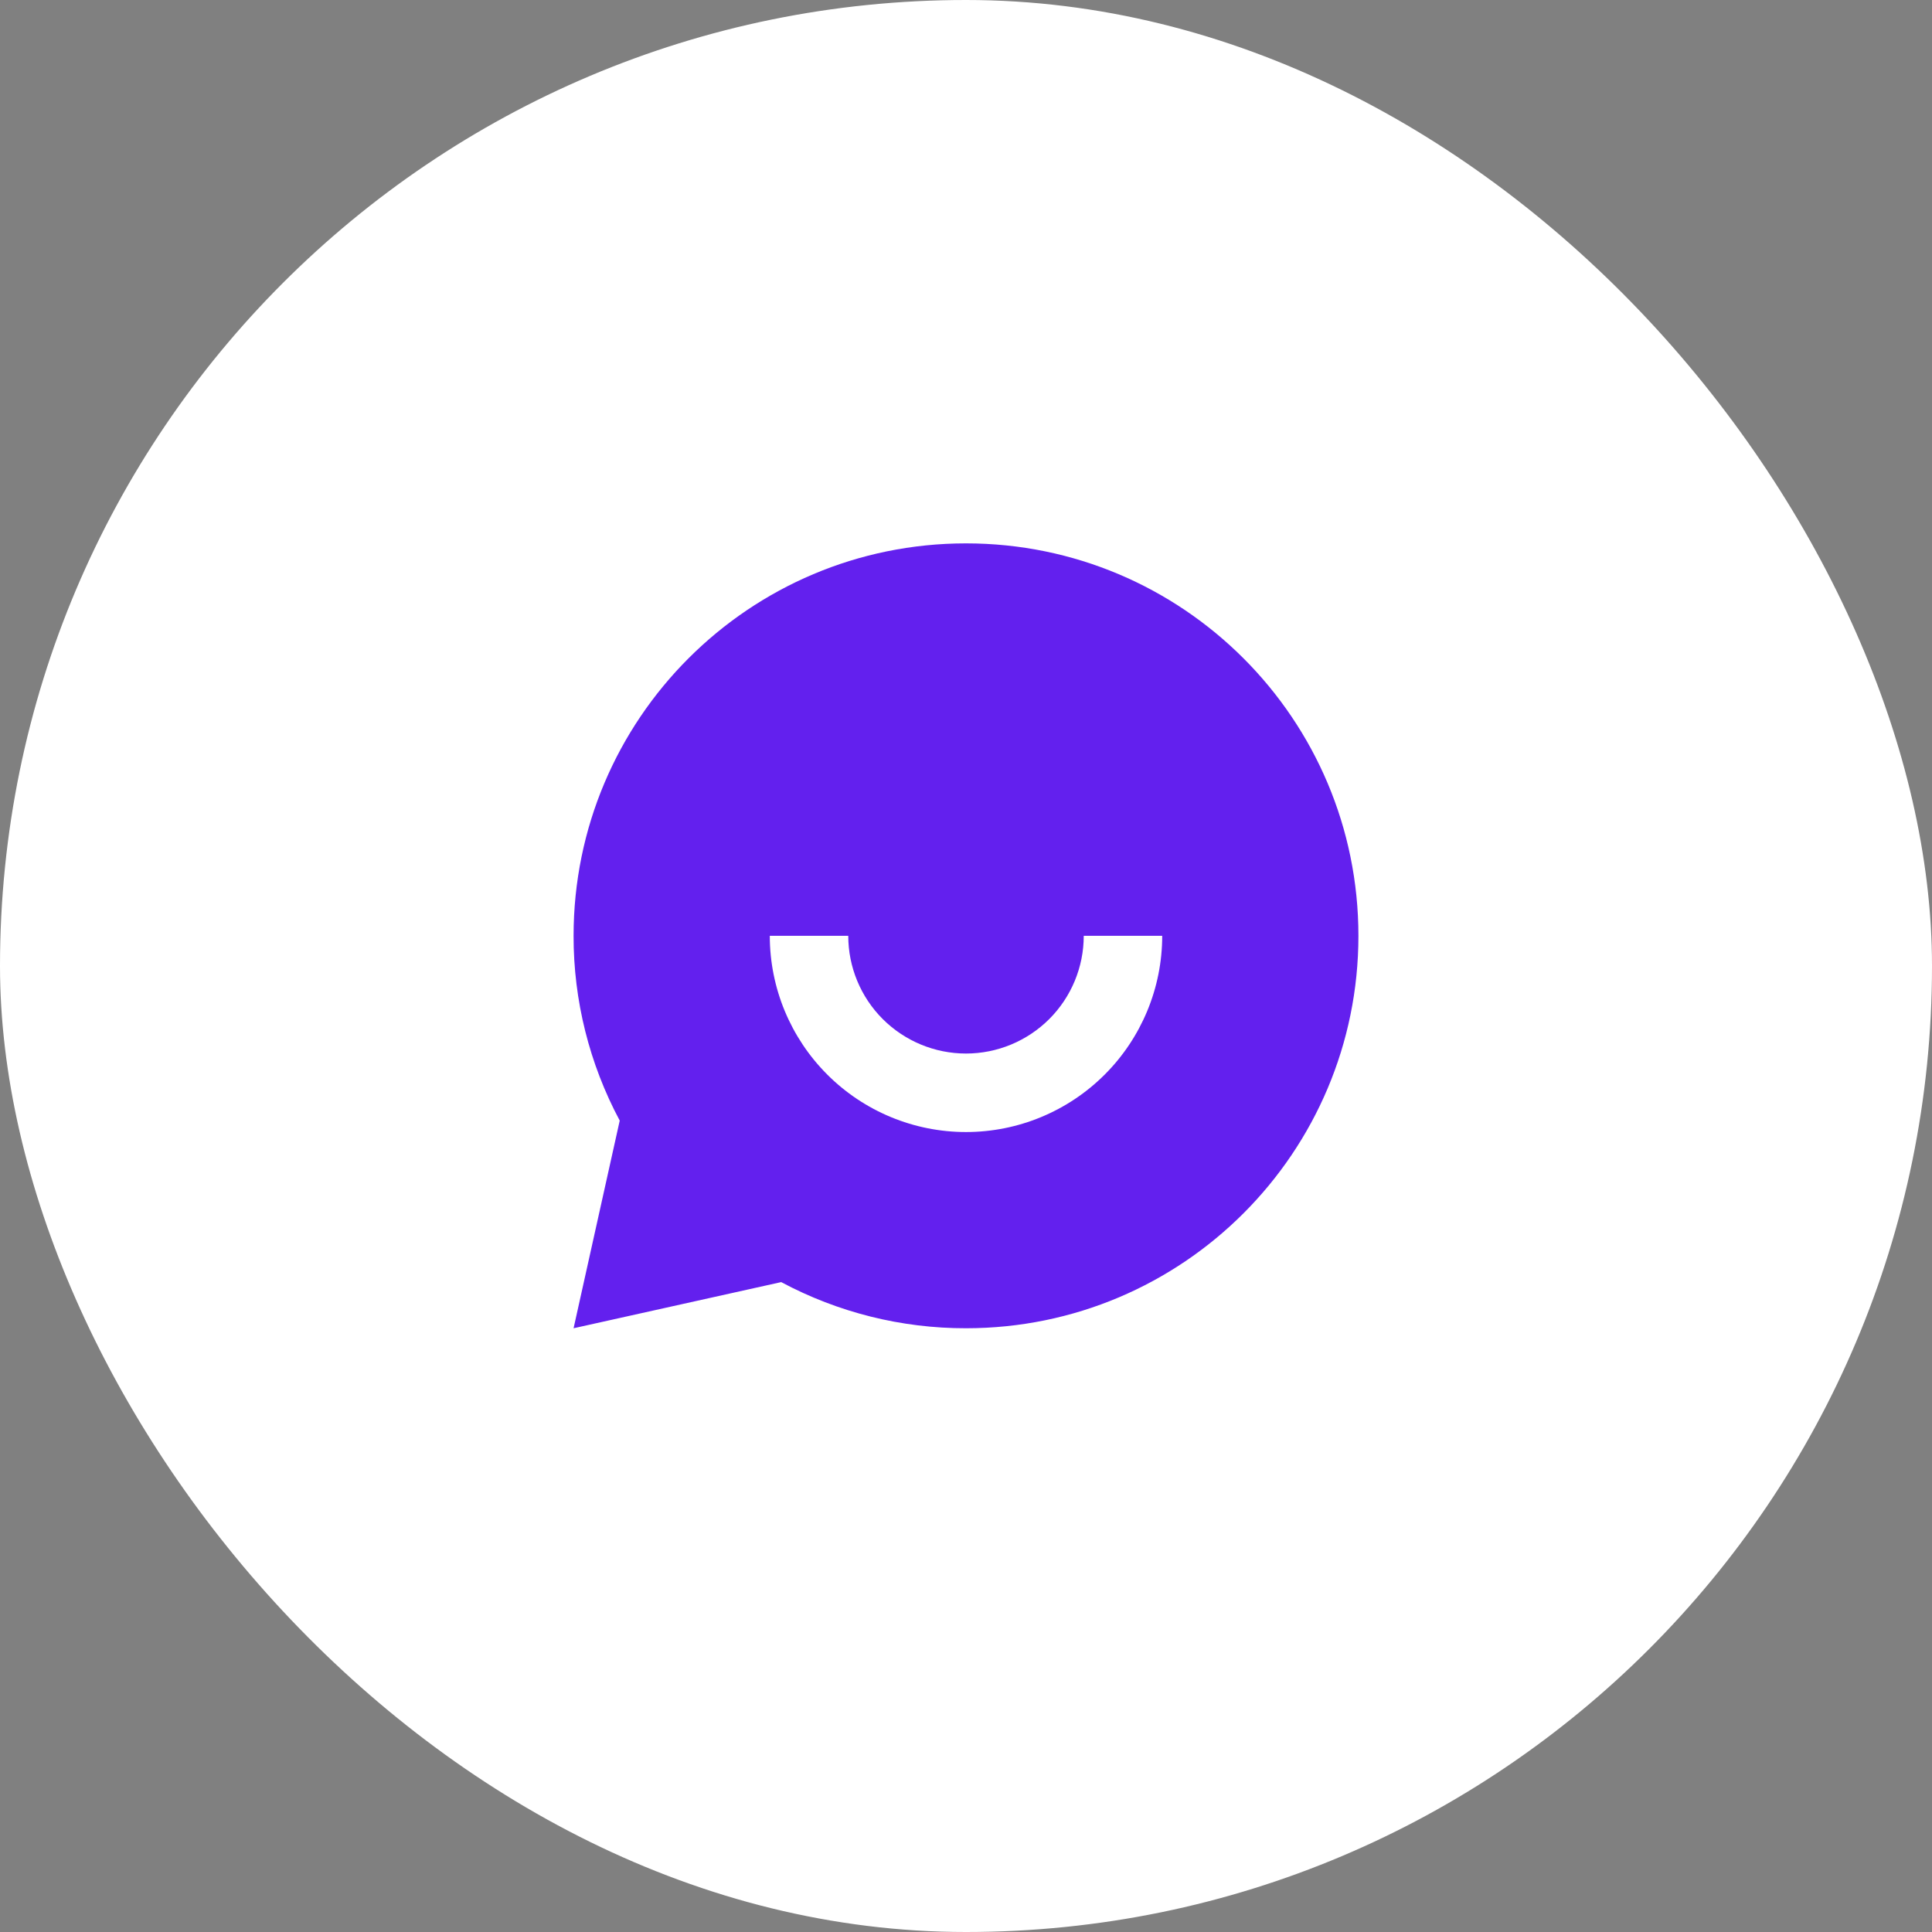
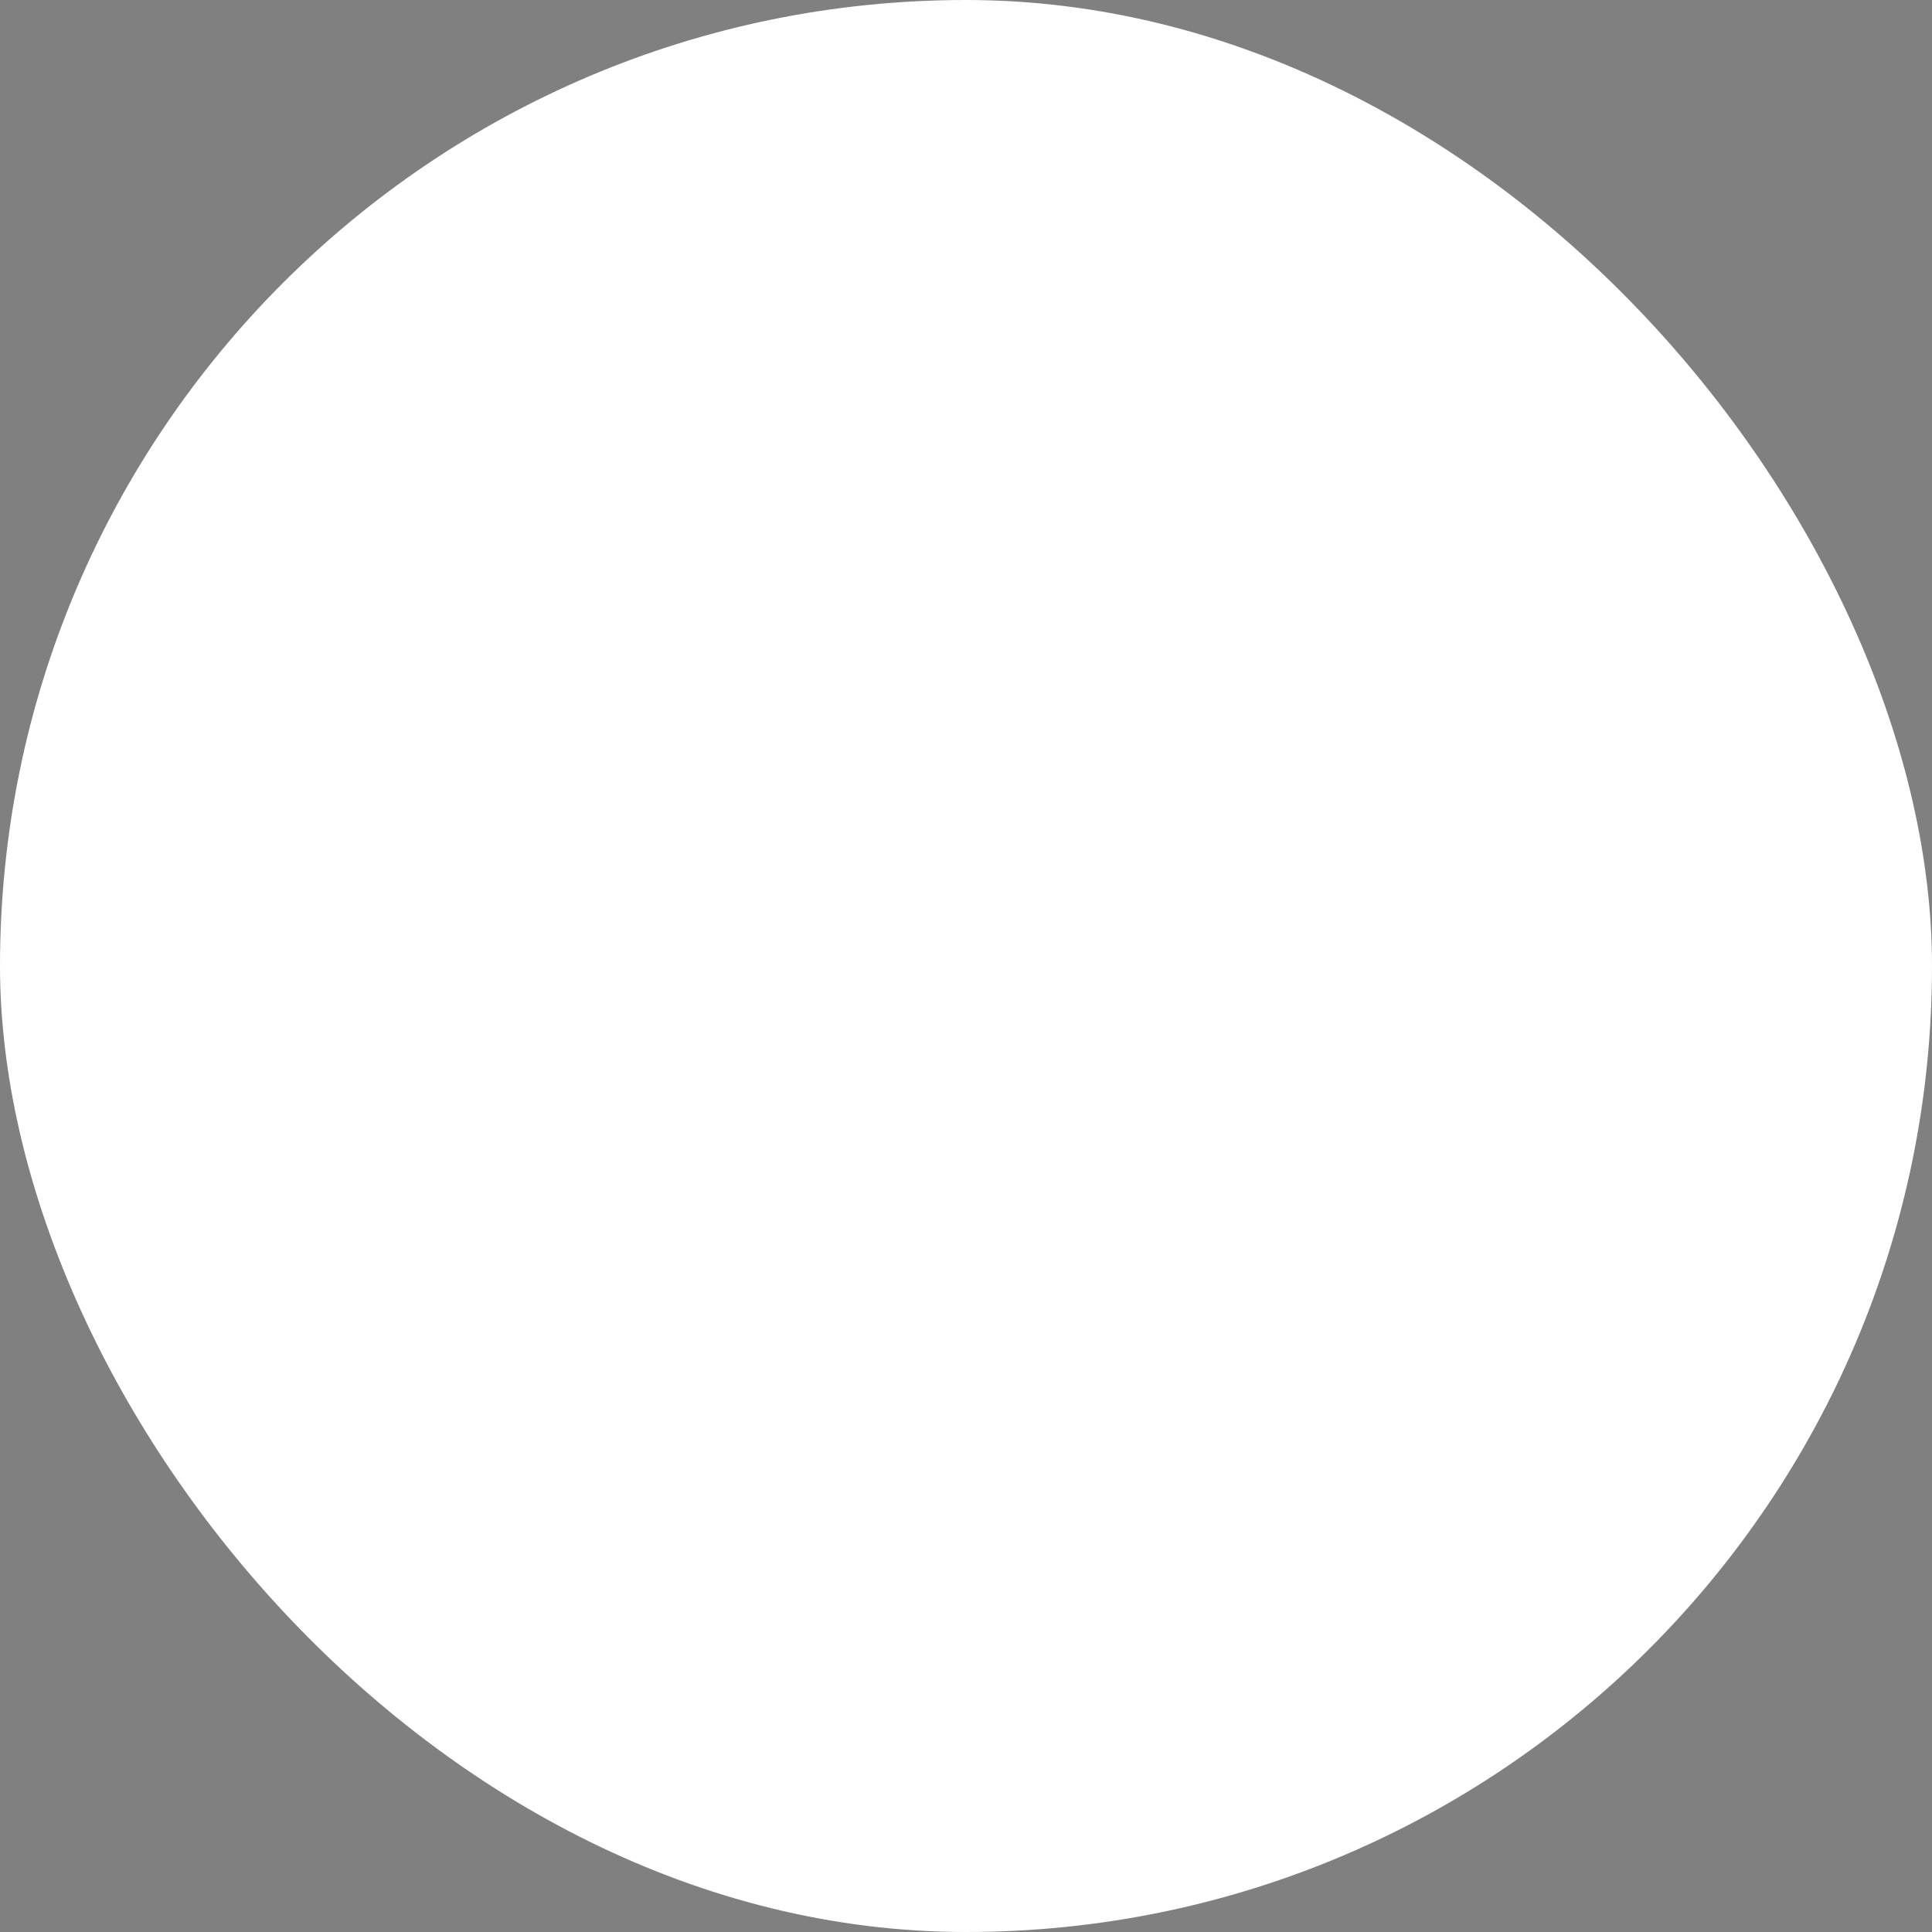
<svg xmlns="http://www.w3.org/2000/svg" width="52" height="52" viewBox="0 0 52 52" fill="none">
  <rect x="0" y="0" width="52" height="52" fill="#808080" stroke="none" />
  <rect width="52" height="52" rx="26" fill="white" />
-   <path d="M21.026 34.508L15.438 35.75L16.68 30.161C15.862 28.631 15.435 26.922 15.438 25.188C15.438 19.354 20.166 14.625 26 14.625C31.834 14.625 36.562 19.354 36.562 25.188C36.562 31.021 31.834 35.75 26 35.75C24.265 35.753 22.556 35.326 21.026 34.508ZM20.719 25.188C20.719 26.588 21.275 27.931 22.266 28.922C23.256 29.912 24.599 30.469 26 30.469C27.401 30.469 28.744 29.912 29.734 28.922C30.725 27.931 31.281 26.588 31.281 25.188H29.169C29.169 26.028 28.835 26.834 28.241 27.428C27.646 28.022 26.84 28.356 26 28.356C25.16 28.356 24.354 28.022 23.759 27.428C23.165 26.834 22.831 26.028 22.831 25.188H20.719Z" fill="#6320EE" />
</svg>